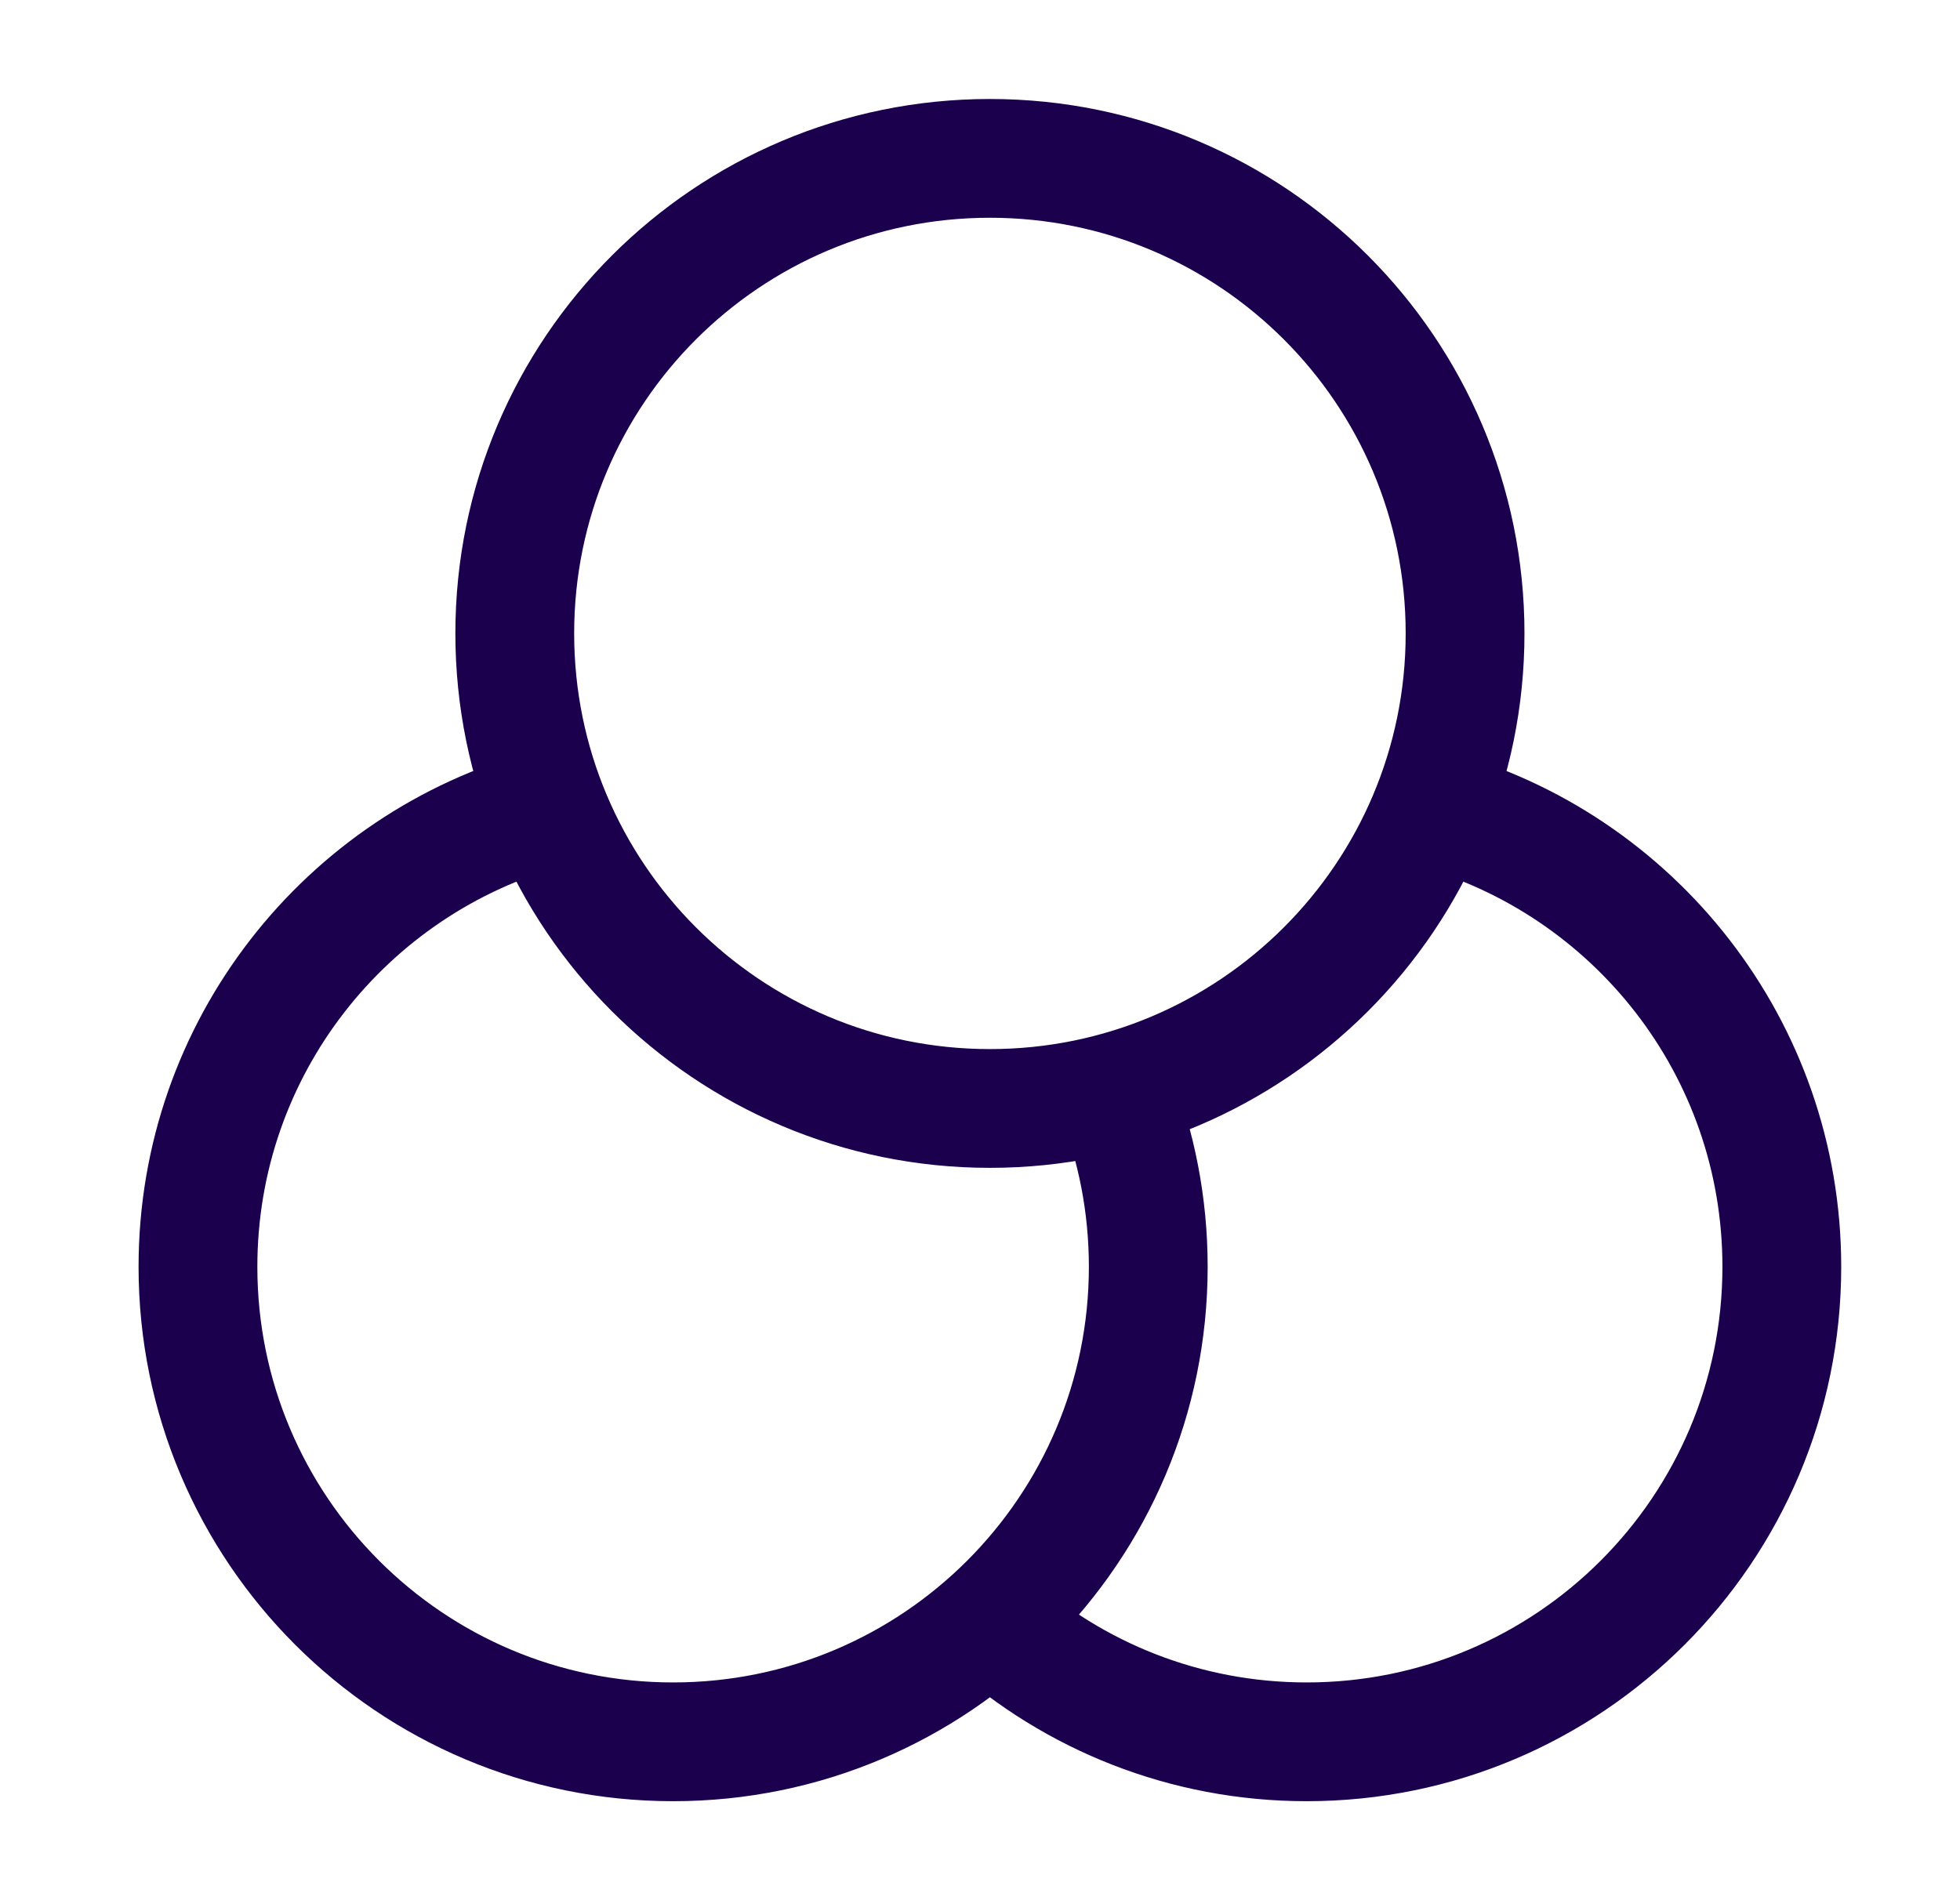
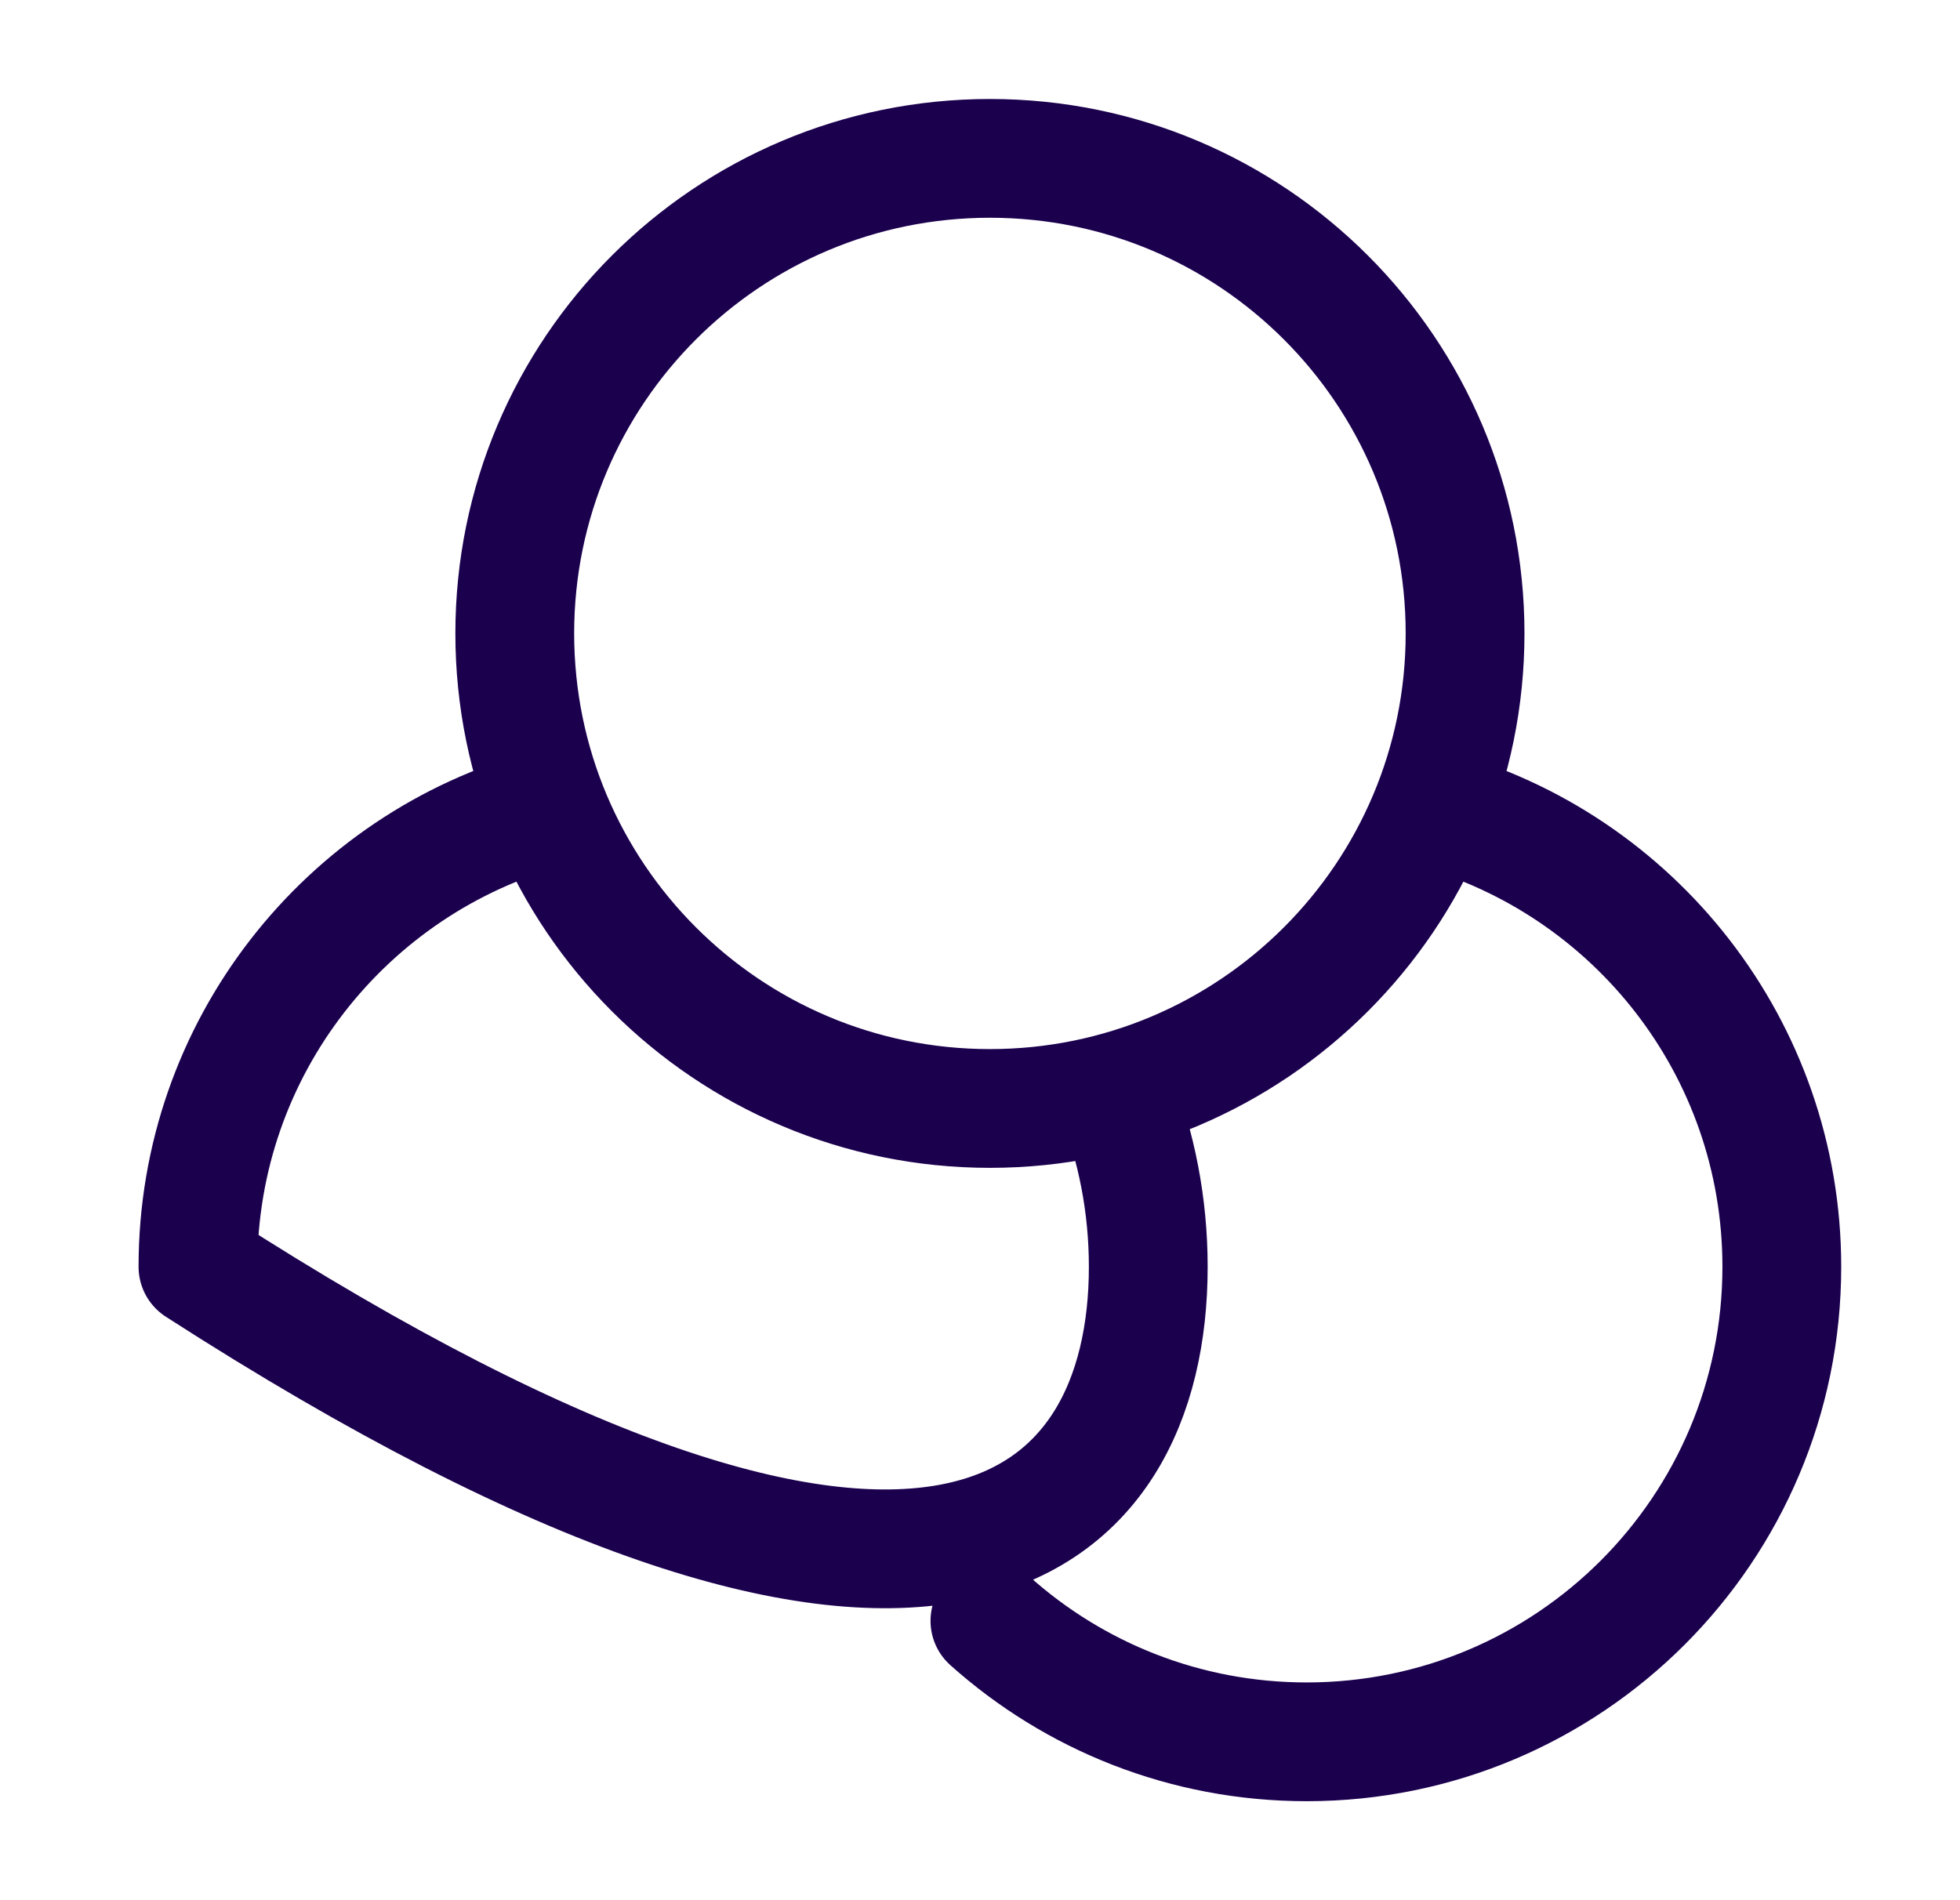
<svg xmlns="http://www.w3.org/2000/svg" width="33" height="32" viewBox="0 0 33 32" fill="none">
-   <path d="M16.667 27.296C18.082 28.563 19.951 29.333 22 29.333C26.418 29.333 30 25.752 30 21.333C30 17.644 27.503 14.538 24.106 13.614M9.227 13.614C5.83 14.538 3.333 17.644 3.333 21.333C3.333 25.752 6.915 29.333 11.333 29.333C15.752 29.333 19.333 25.752 19.333 21.333C19.333 20.293 19.134 19.298 18.773 18.387M24.667 10.667C24.667 15.085 21.085 18.667 16.667 18.667C12.248 18.667 8.667 15.085 8.667 10.667C8.667 6.248 12.248 2.667 16.667 2.667C21.085 2.667 24.667 6.248 24.667 10.667Z" stroke="#1B004E" stroke-width="2" stroke-linecap="round" stroke-linejoin="round" />
+   <path d="M16.667 27.296C18.082 28.563 19.951 29.333 22 29.333C26.418 29.333 30 25.752 30 21.333C30 17.644 27.503 14.538 24.106 13.614M9.227 13.614C5.83 14.538 3.333 17.644 3.333 21.333C15.752 29.333 19.333 25.752 19.333 21.333C19.333 20.293 19.134 19.298 18.773 18.387M24.667 10.667C24.667 15.085 21.085 18.667 16.667 18.667C12.248 18.667 8.667 15.085 8.667 10.667C8.667 6.248 12.248 2.667 16.667 2.667C21.085 2.667 24.667 6.248 24.667 10.667Z" stroke="#1B004E" stroke-width="2" stroke-linecap="round" stroke-linejoin="round" />
</svg>